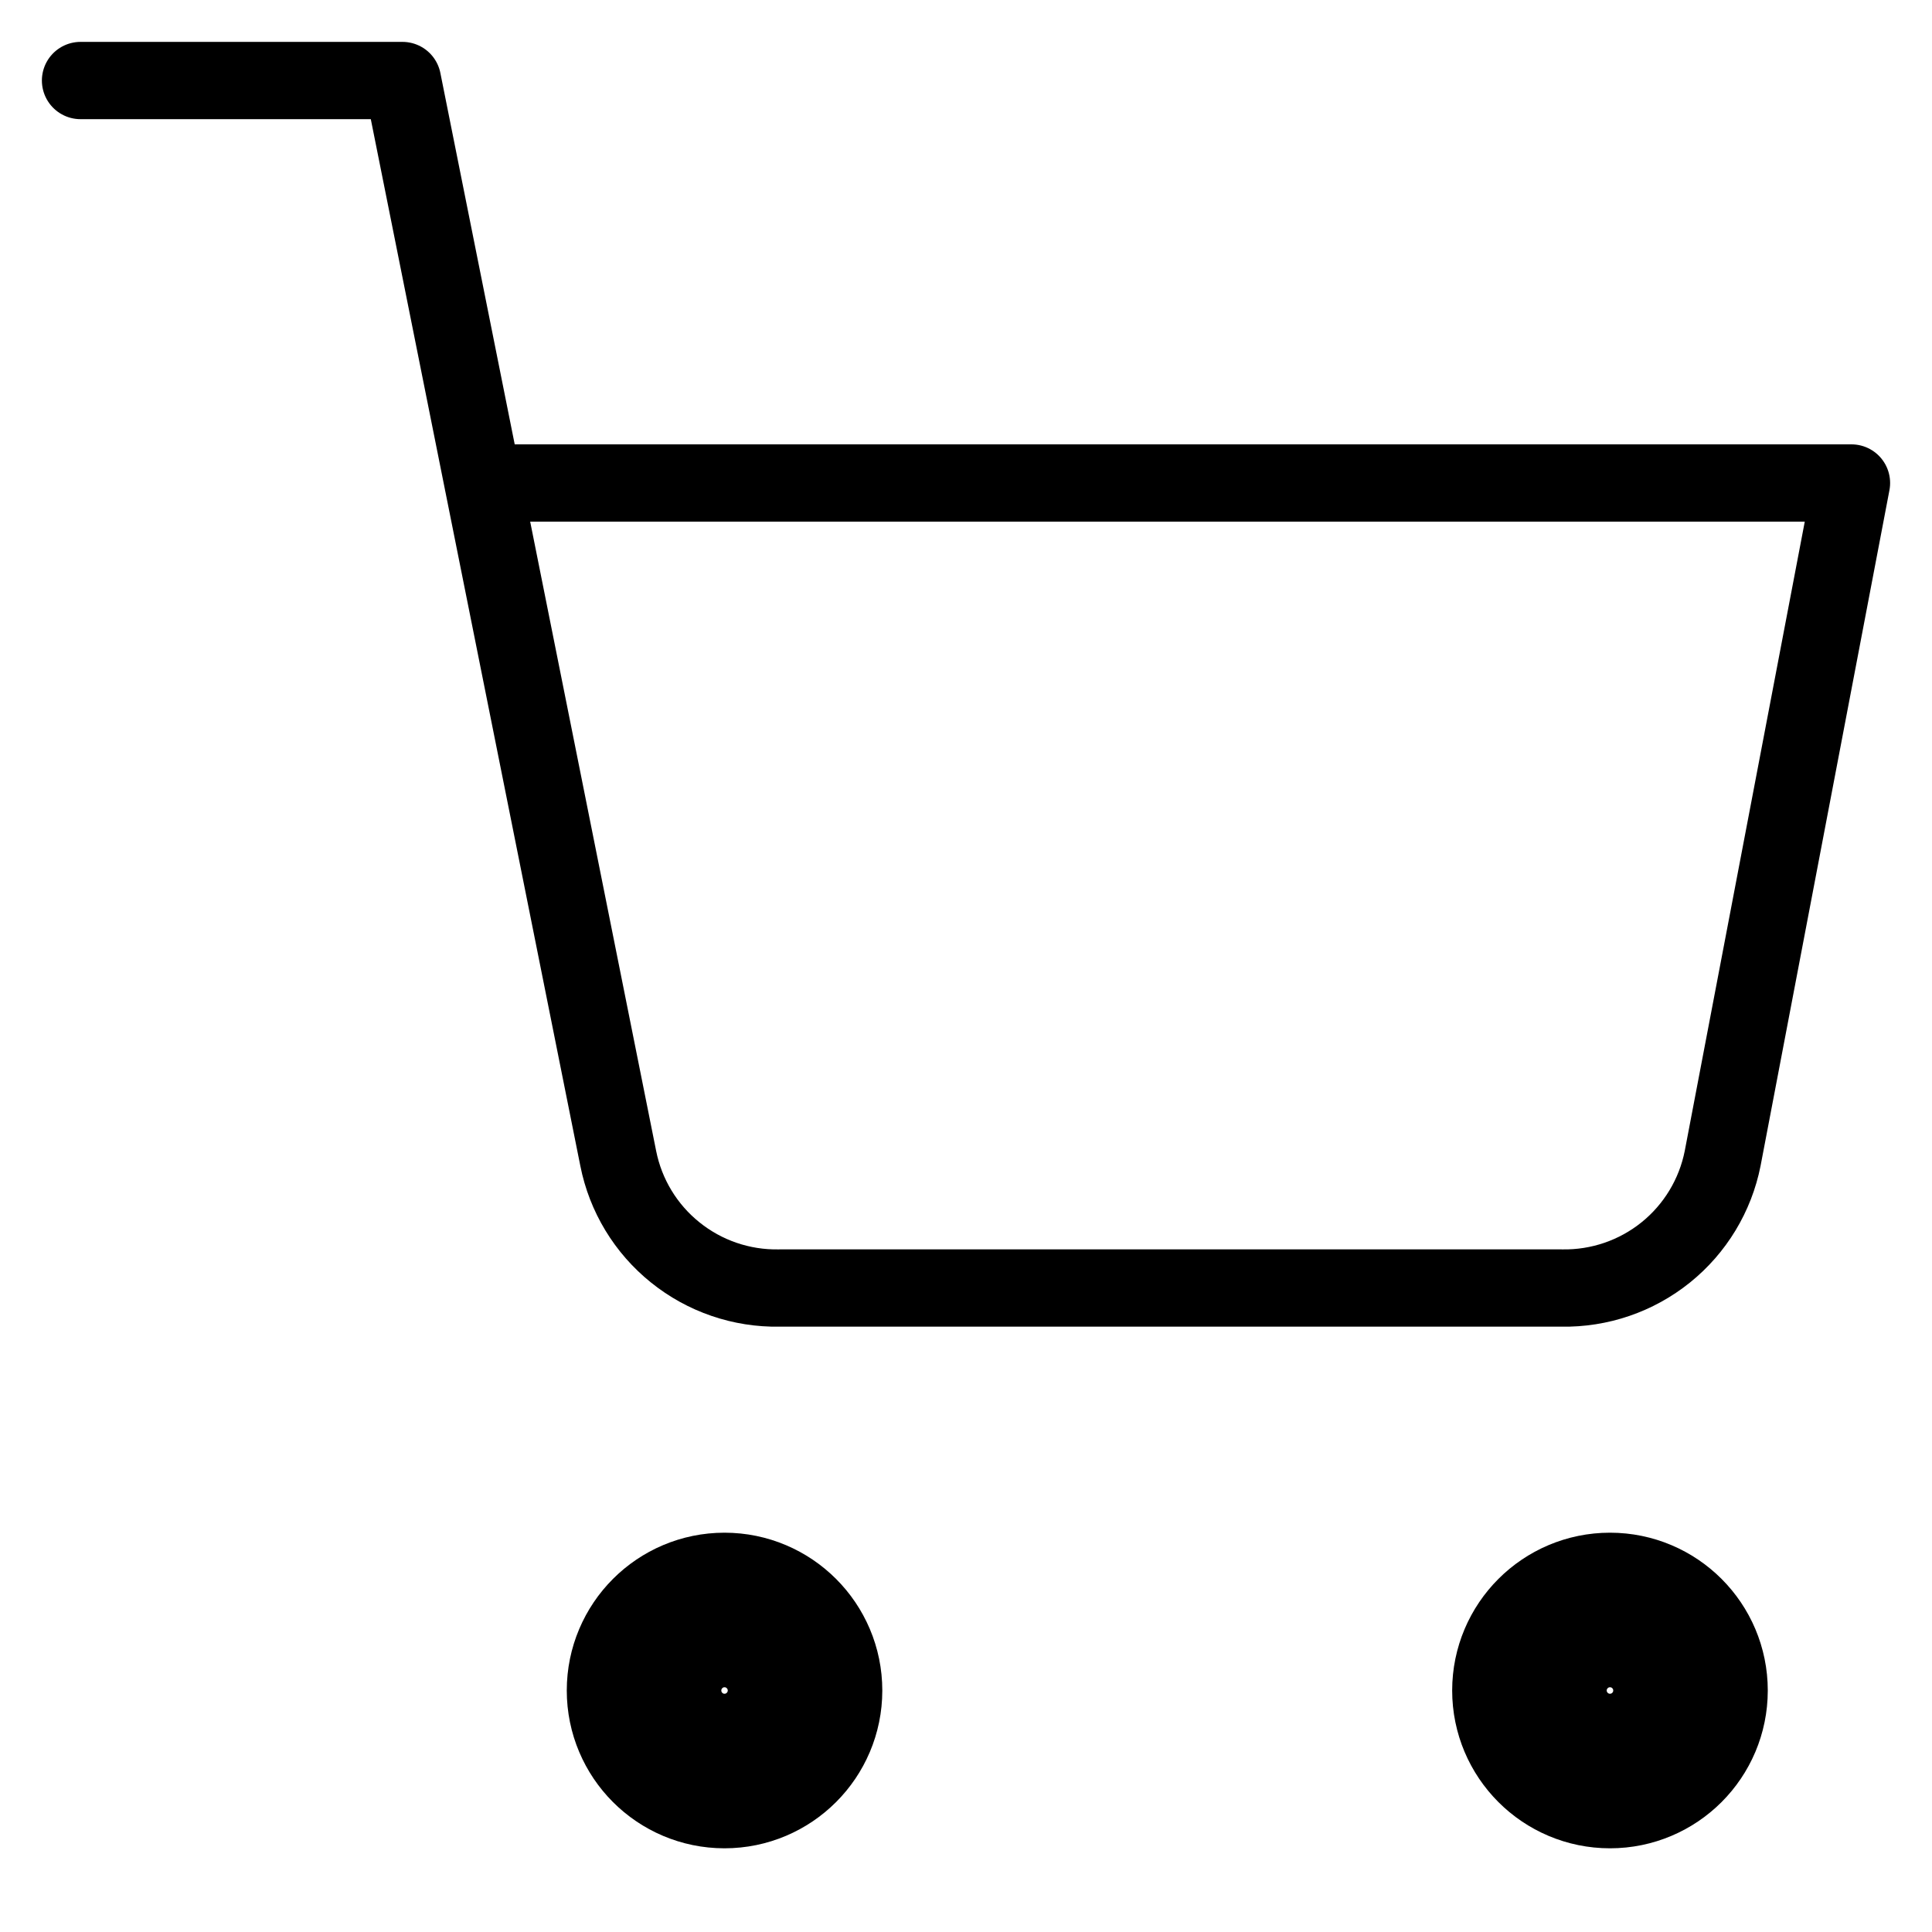
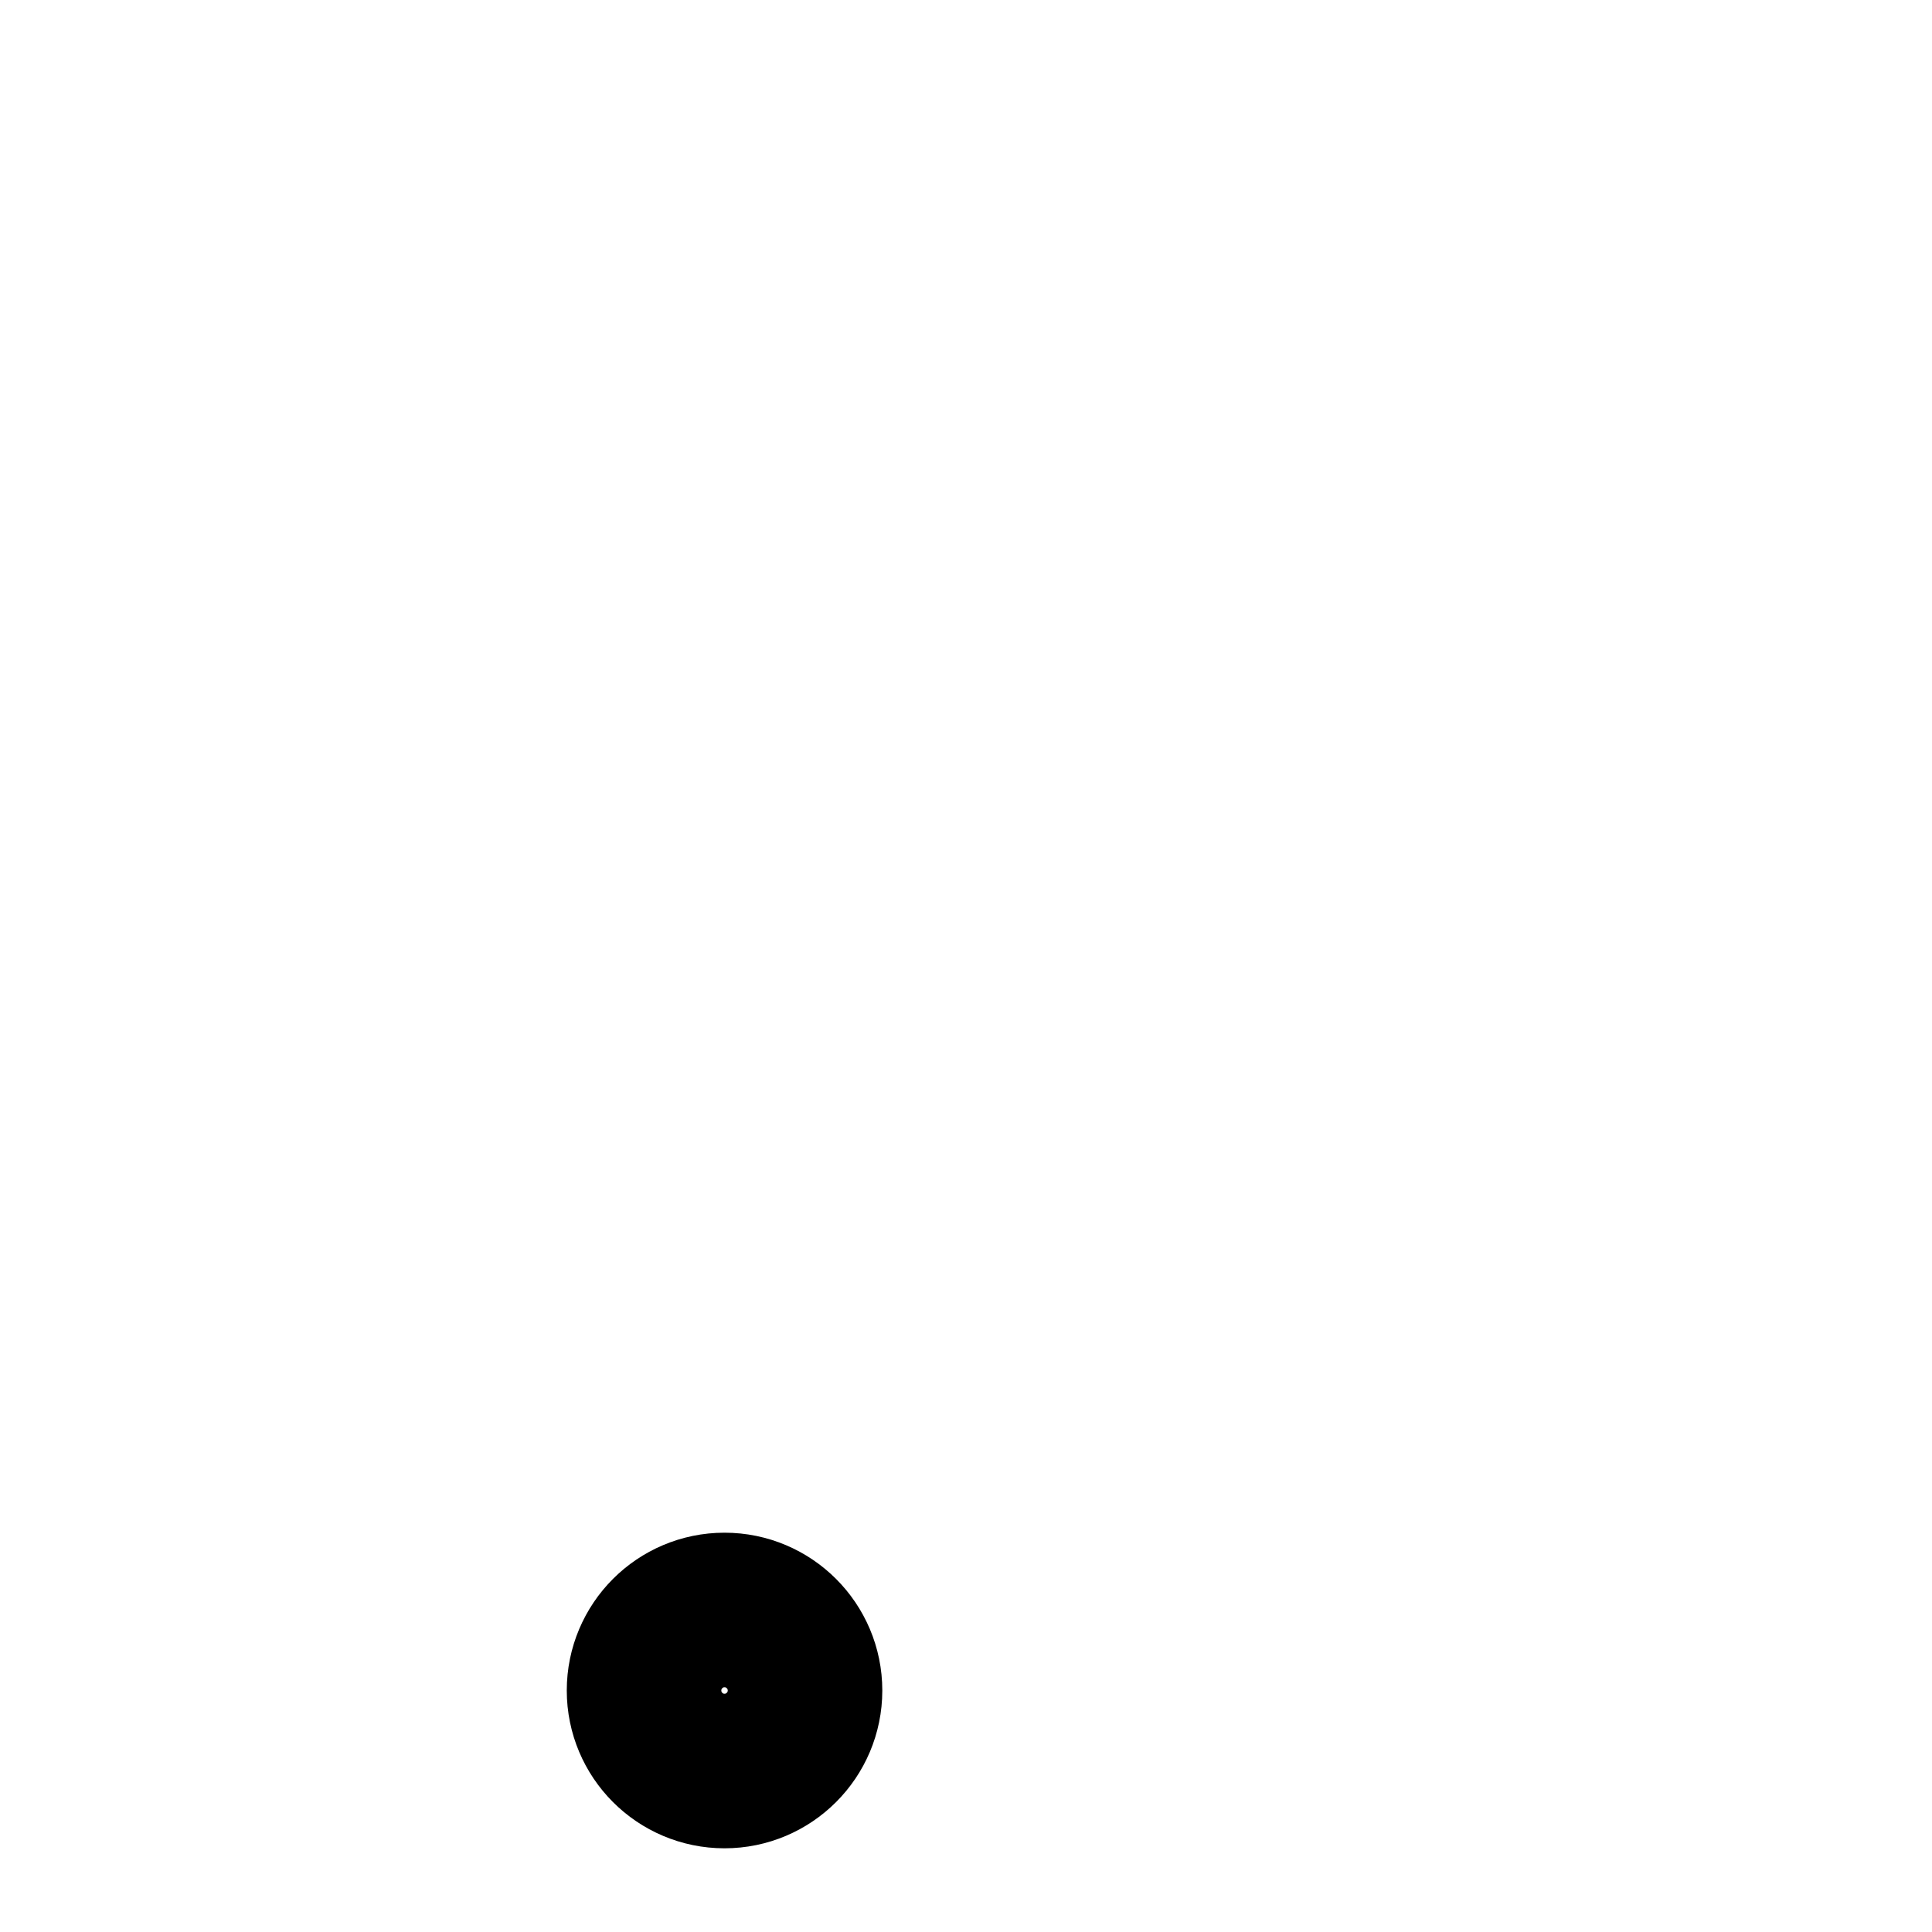
<svg xmlns="http://www.w3.org/2000/svg" width="25" height="25" viewBox="0 0 25 25" fill="none">
  <path d="M9.375 22.917C9.95 22.917 10.417 22.45 10.417 21.875C10.417 21.3 9.95 20.833 9.375 20.833C8.8 20.833 8.334 21.3 8.334 21.875C8.334 22.45 8.8 22.917 9.375 22.917Z" stroke="black" stroke-width="2" stroke-linecap="round" stroke-linejoin="round" />
-   <path d="M20.833 22.917C21.409 22.917 21.875 22.45 21.875 21.875C21.875 21.3 21.409 20.833 20.833 20.833C20.258 20.833 19.791 21.3 19.791 21.875C19.791 22.45 20.258 22.917 20.833 22.917Z" stroke="black" stroke-width="2" stroke-linecap="round" stroke-linejoin="round" />
-   <path d="M1.042 1.042H5.208L8 14.99C8.095 15.469 8.356 15.9 8.737 16.206C9.118 16.513 9.594 16.676 10.083 16.667H20.208C20.697 16.676 21.174 16.513 21.555 16.206C21.935 15.9 22.196 15.469 22.291 14.99L23.958 6.25H6.25" stroke="black" stroke-linecap="round" stroke-linejoin="round" />
</svg>